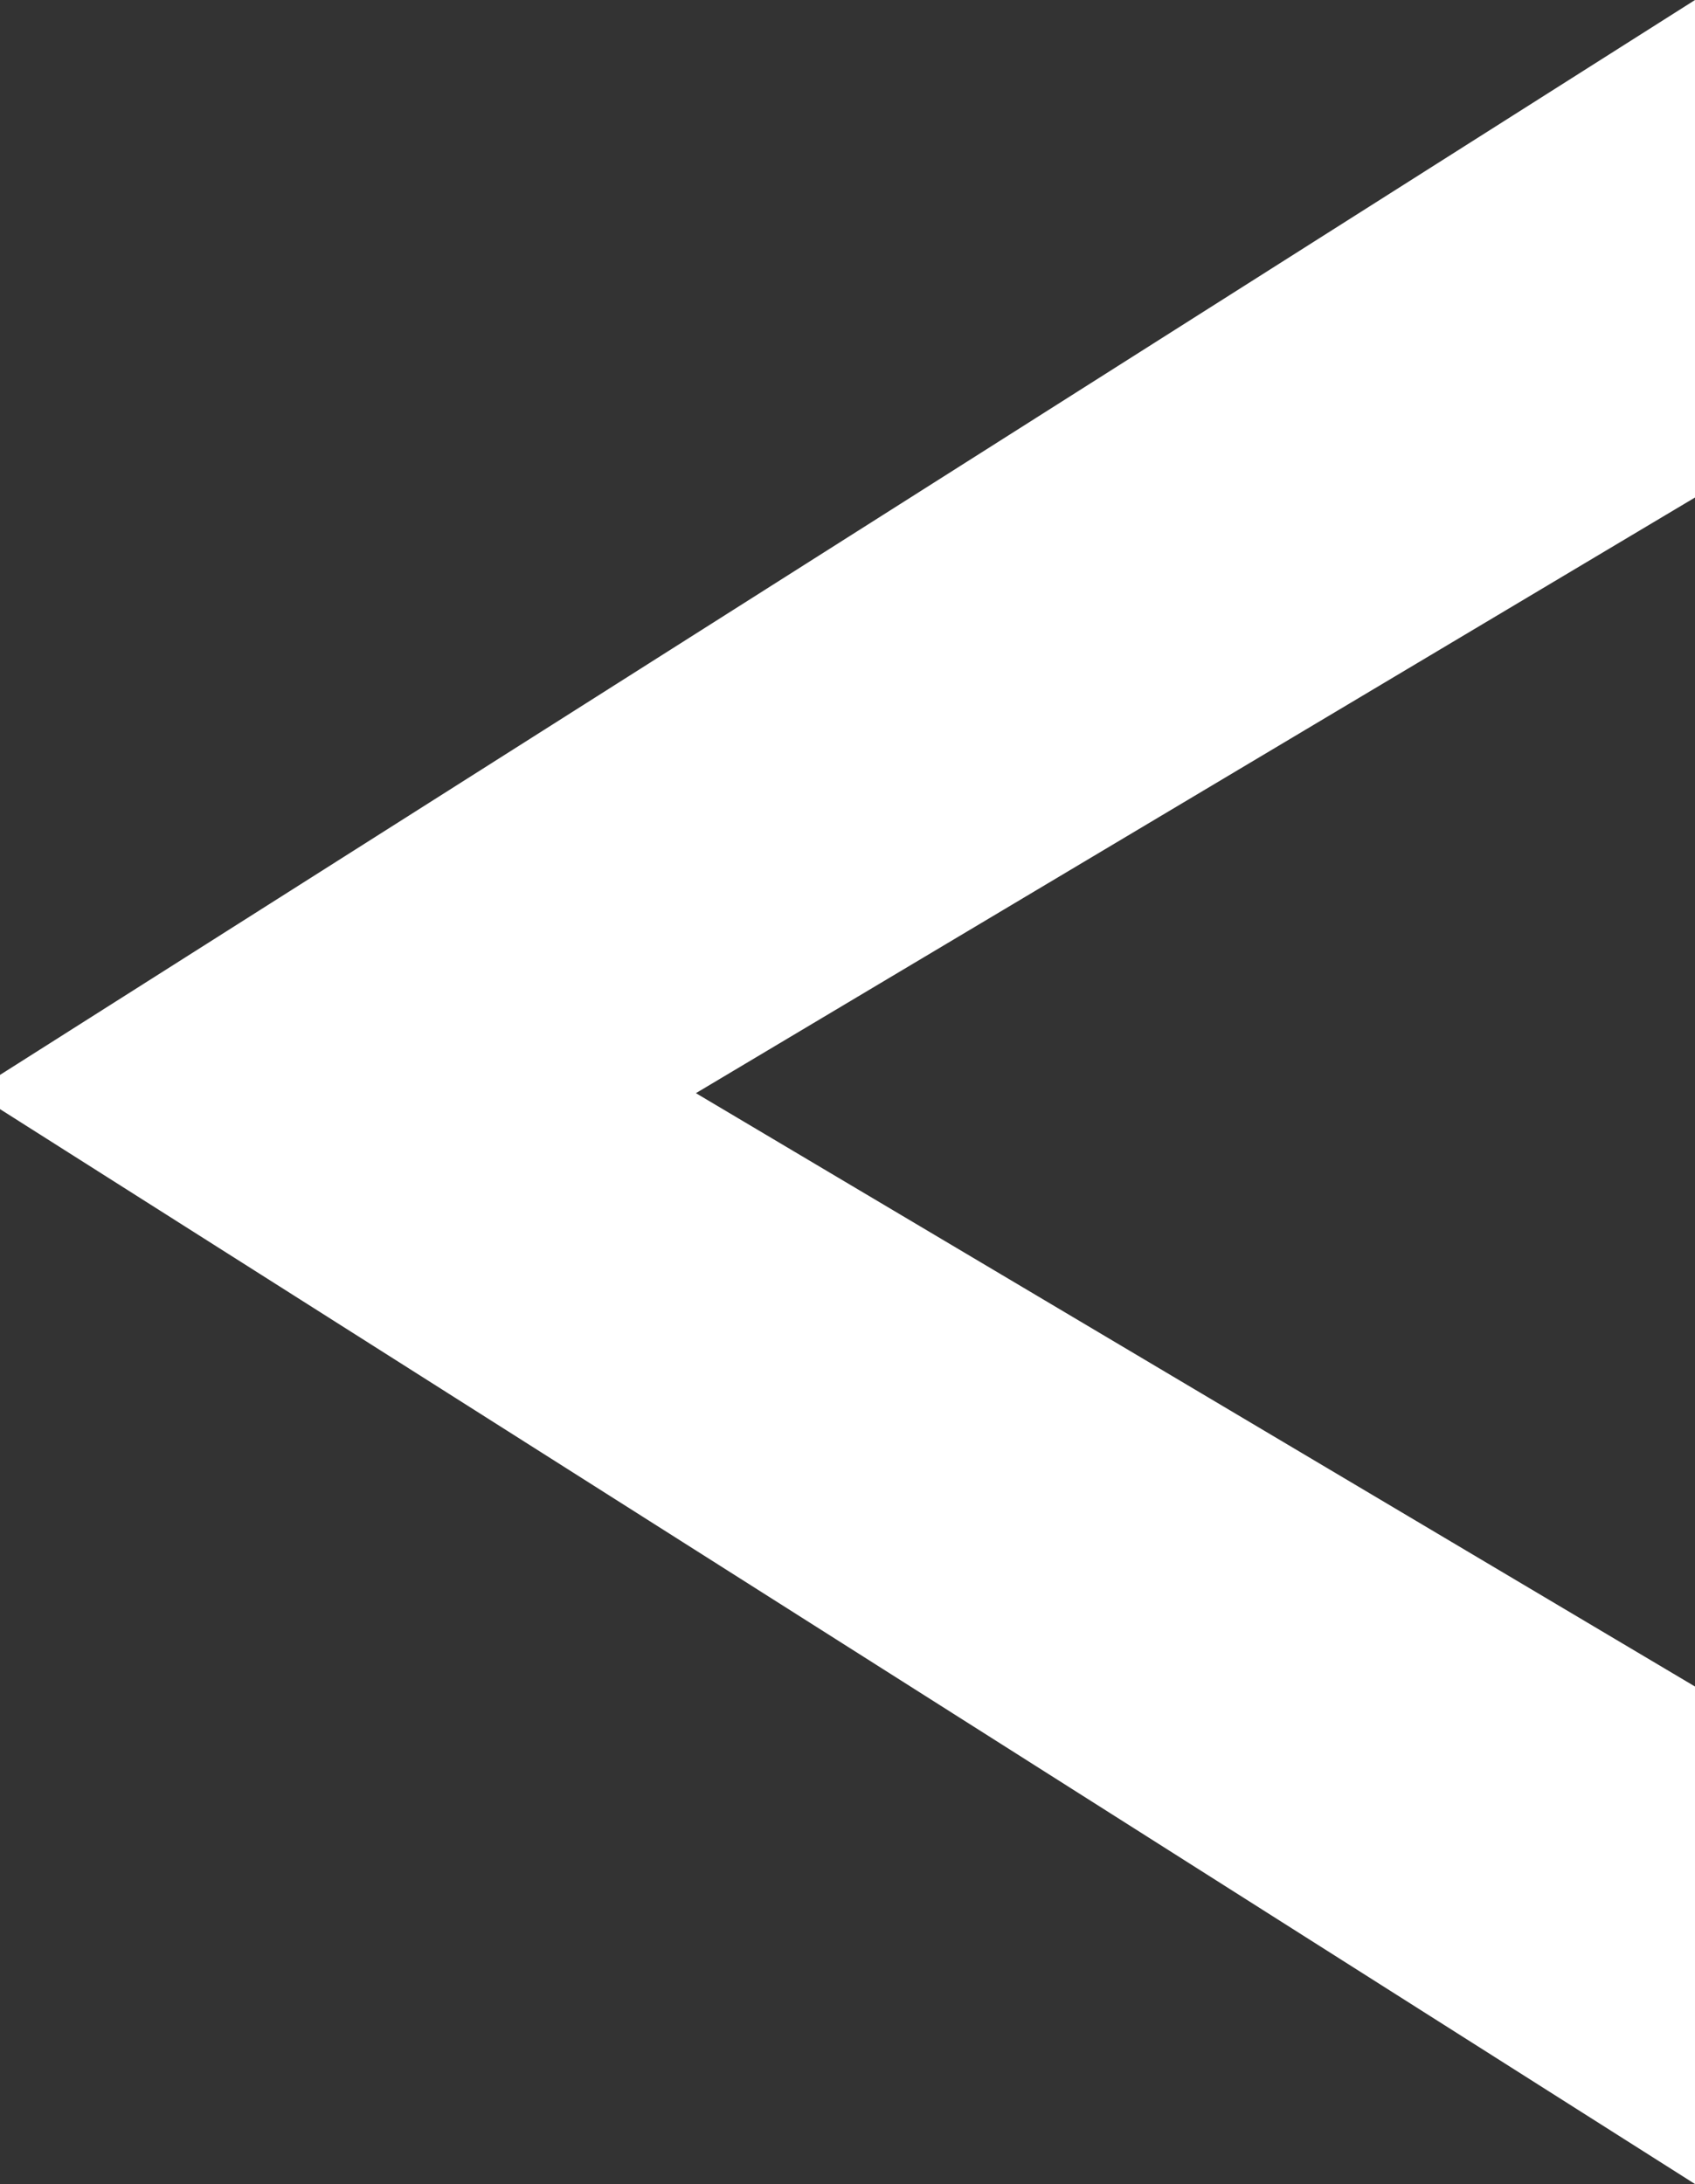
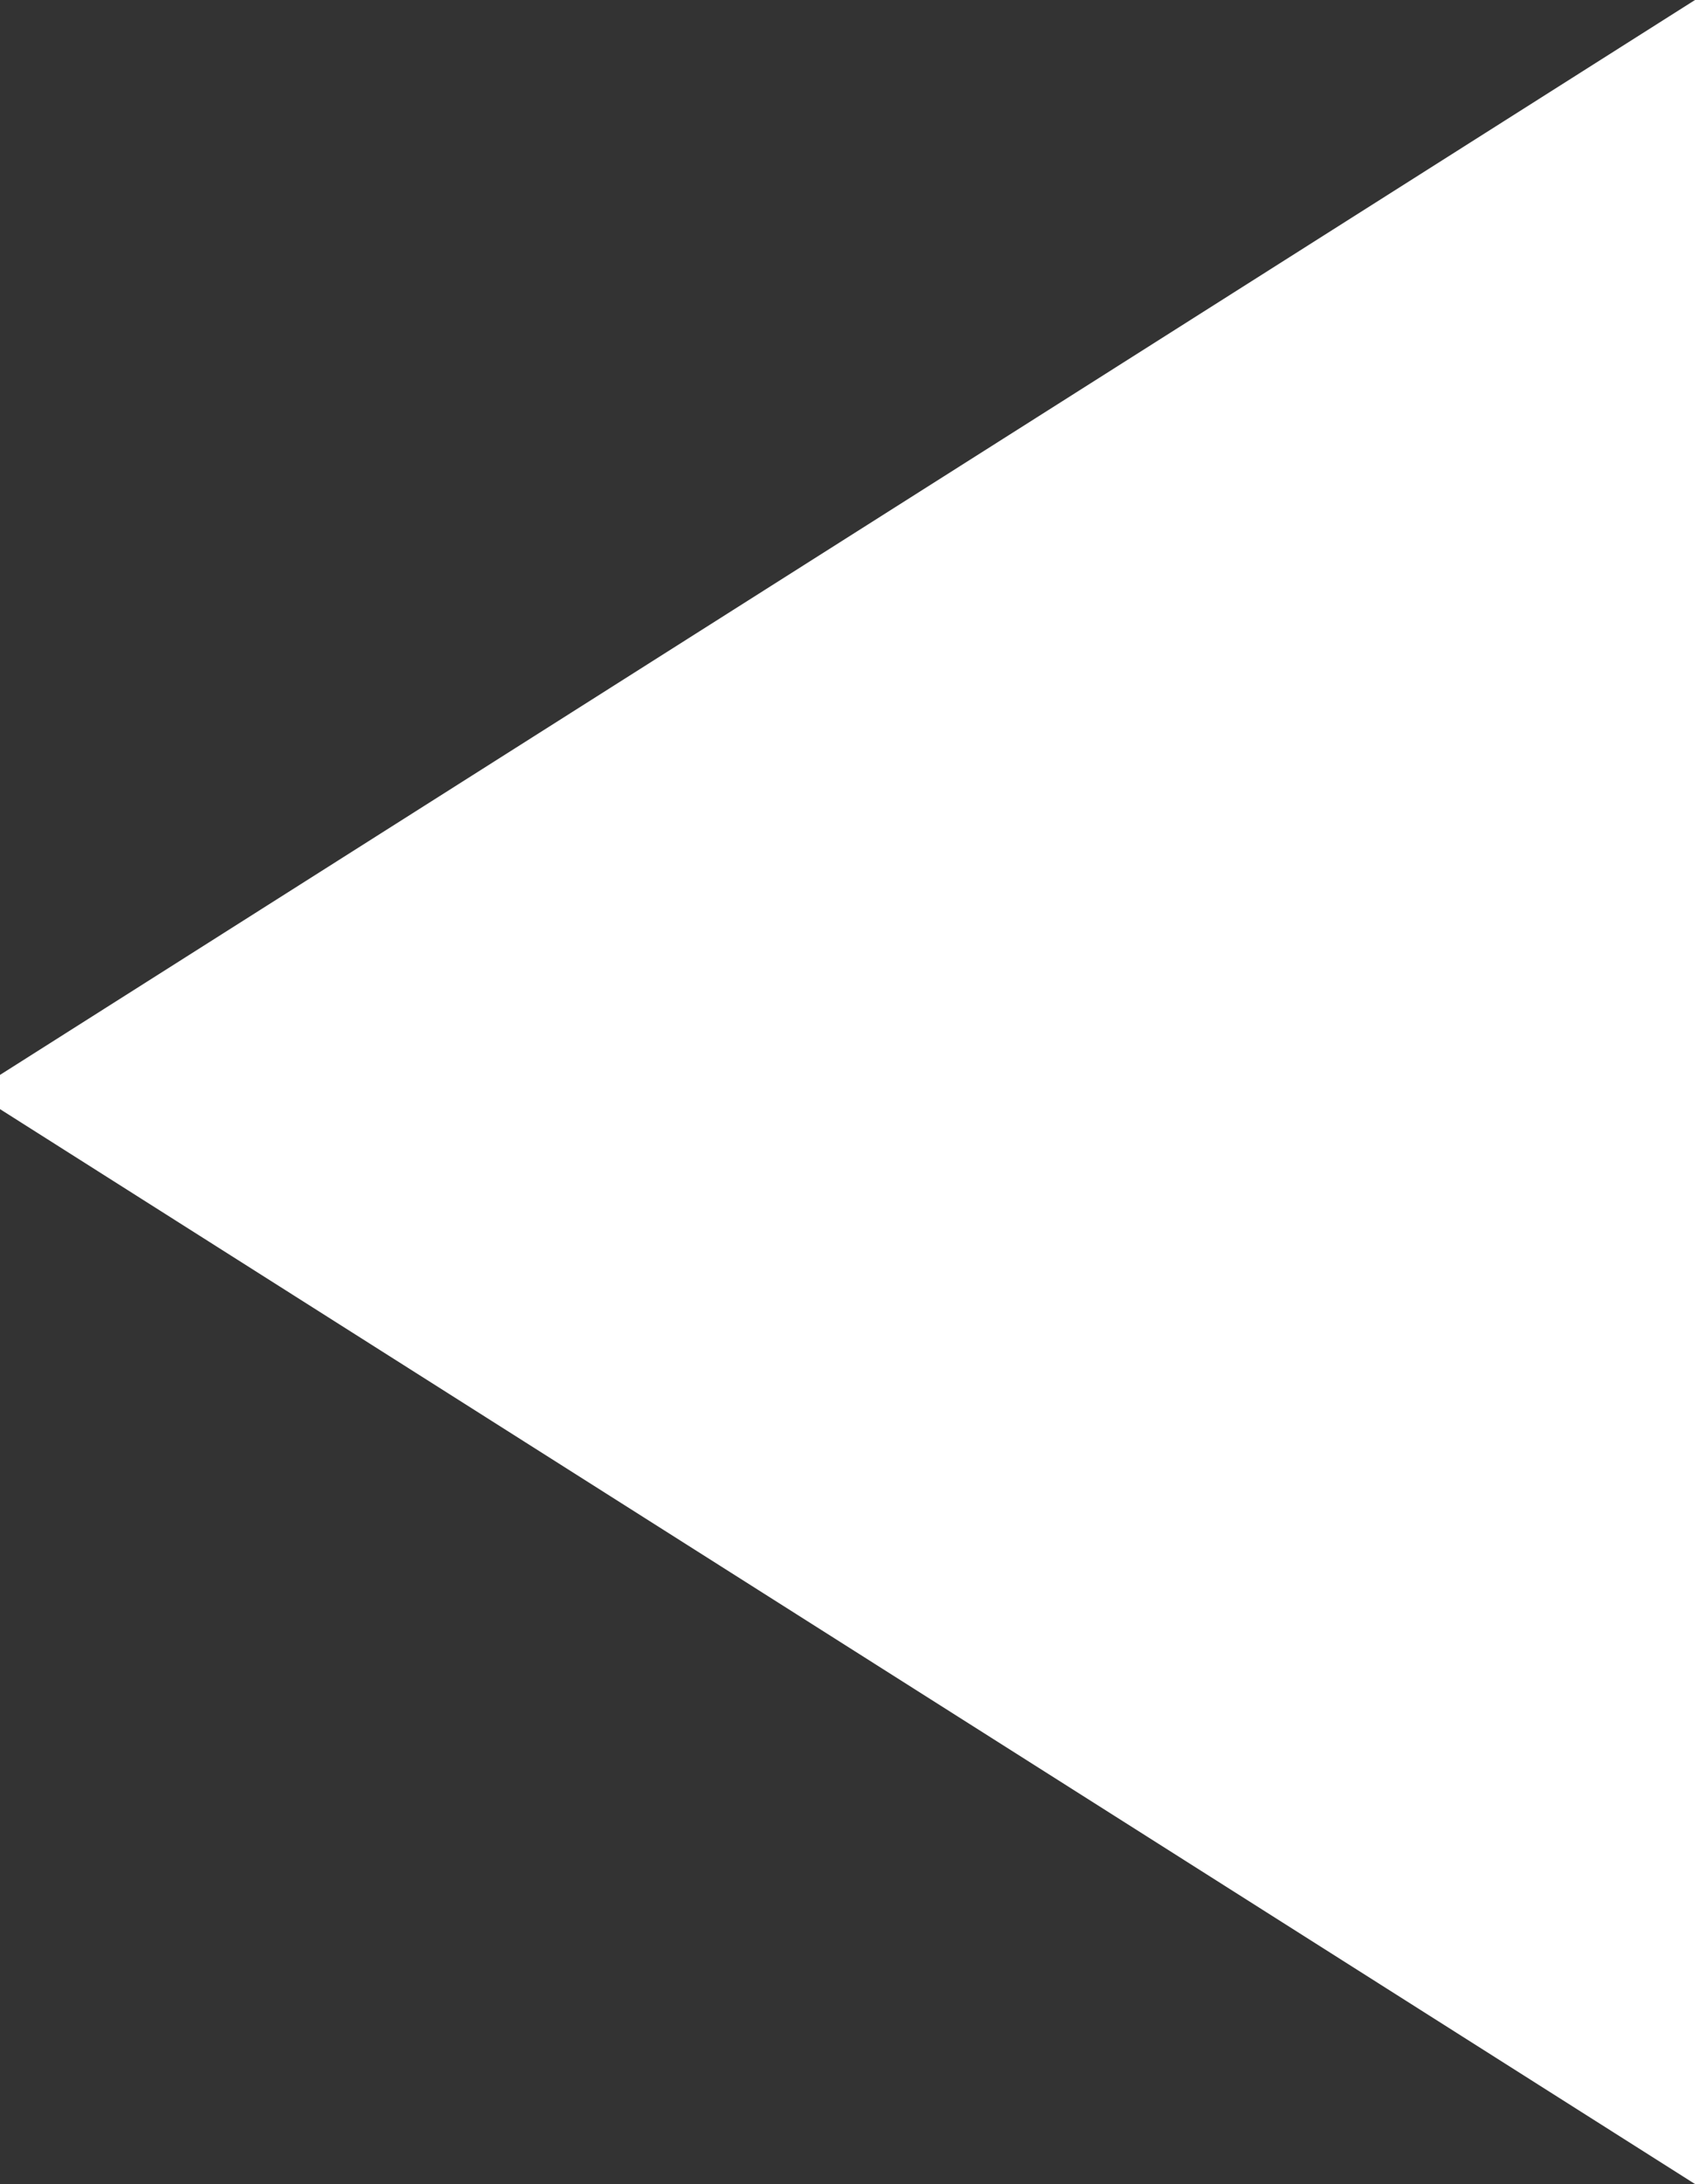
<svg xmlns="http://www.w3.org/2000/svg" width="23.582" height="30.374" viewBox="0 0 23.582 30.374" fill="#fff">
  <rect x="0" y="0" width="23.582" height="30.374" fill="#333333" stroke="none" />
-   <path id="Tracé_44466" data-name="Tracé 44466" d="M33.95,36.958V30.039L10.368,44.988v.476L33.95,60.413V53.494l-13.9-8.252Z" transform="translate(-10.368 -30.039)" />
+   <path id="Tracé_44466" data-name="Tracé 44466" d="M33.95,36.958V30.039L10.368,44.988v.476L33.95,60.413V53.494Z" transform="translate(-10.368 -30.039)" />
</svg>